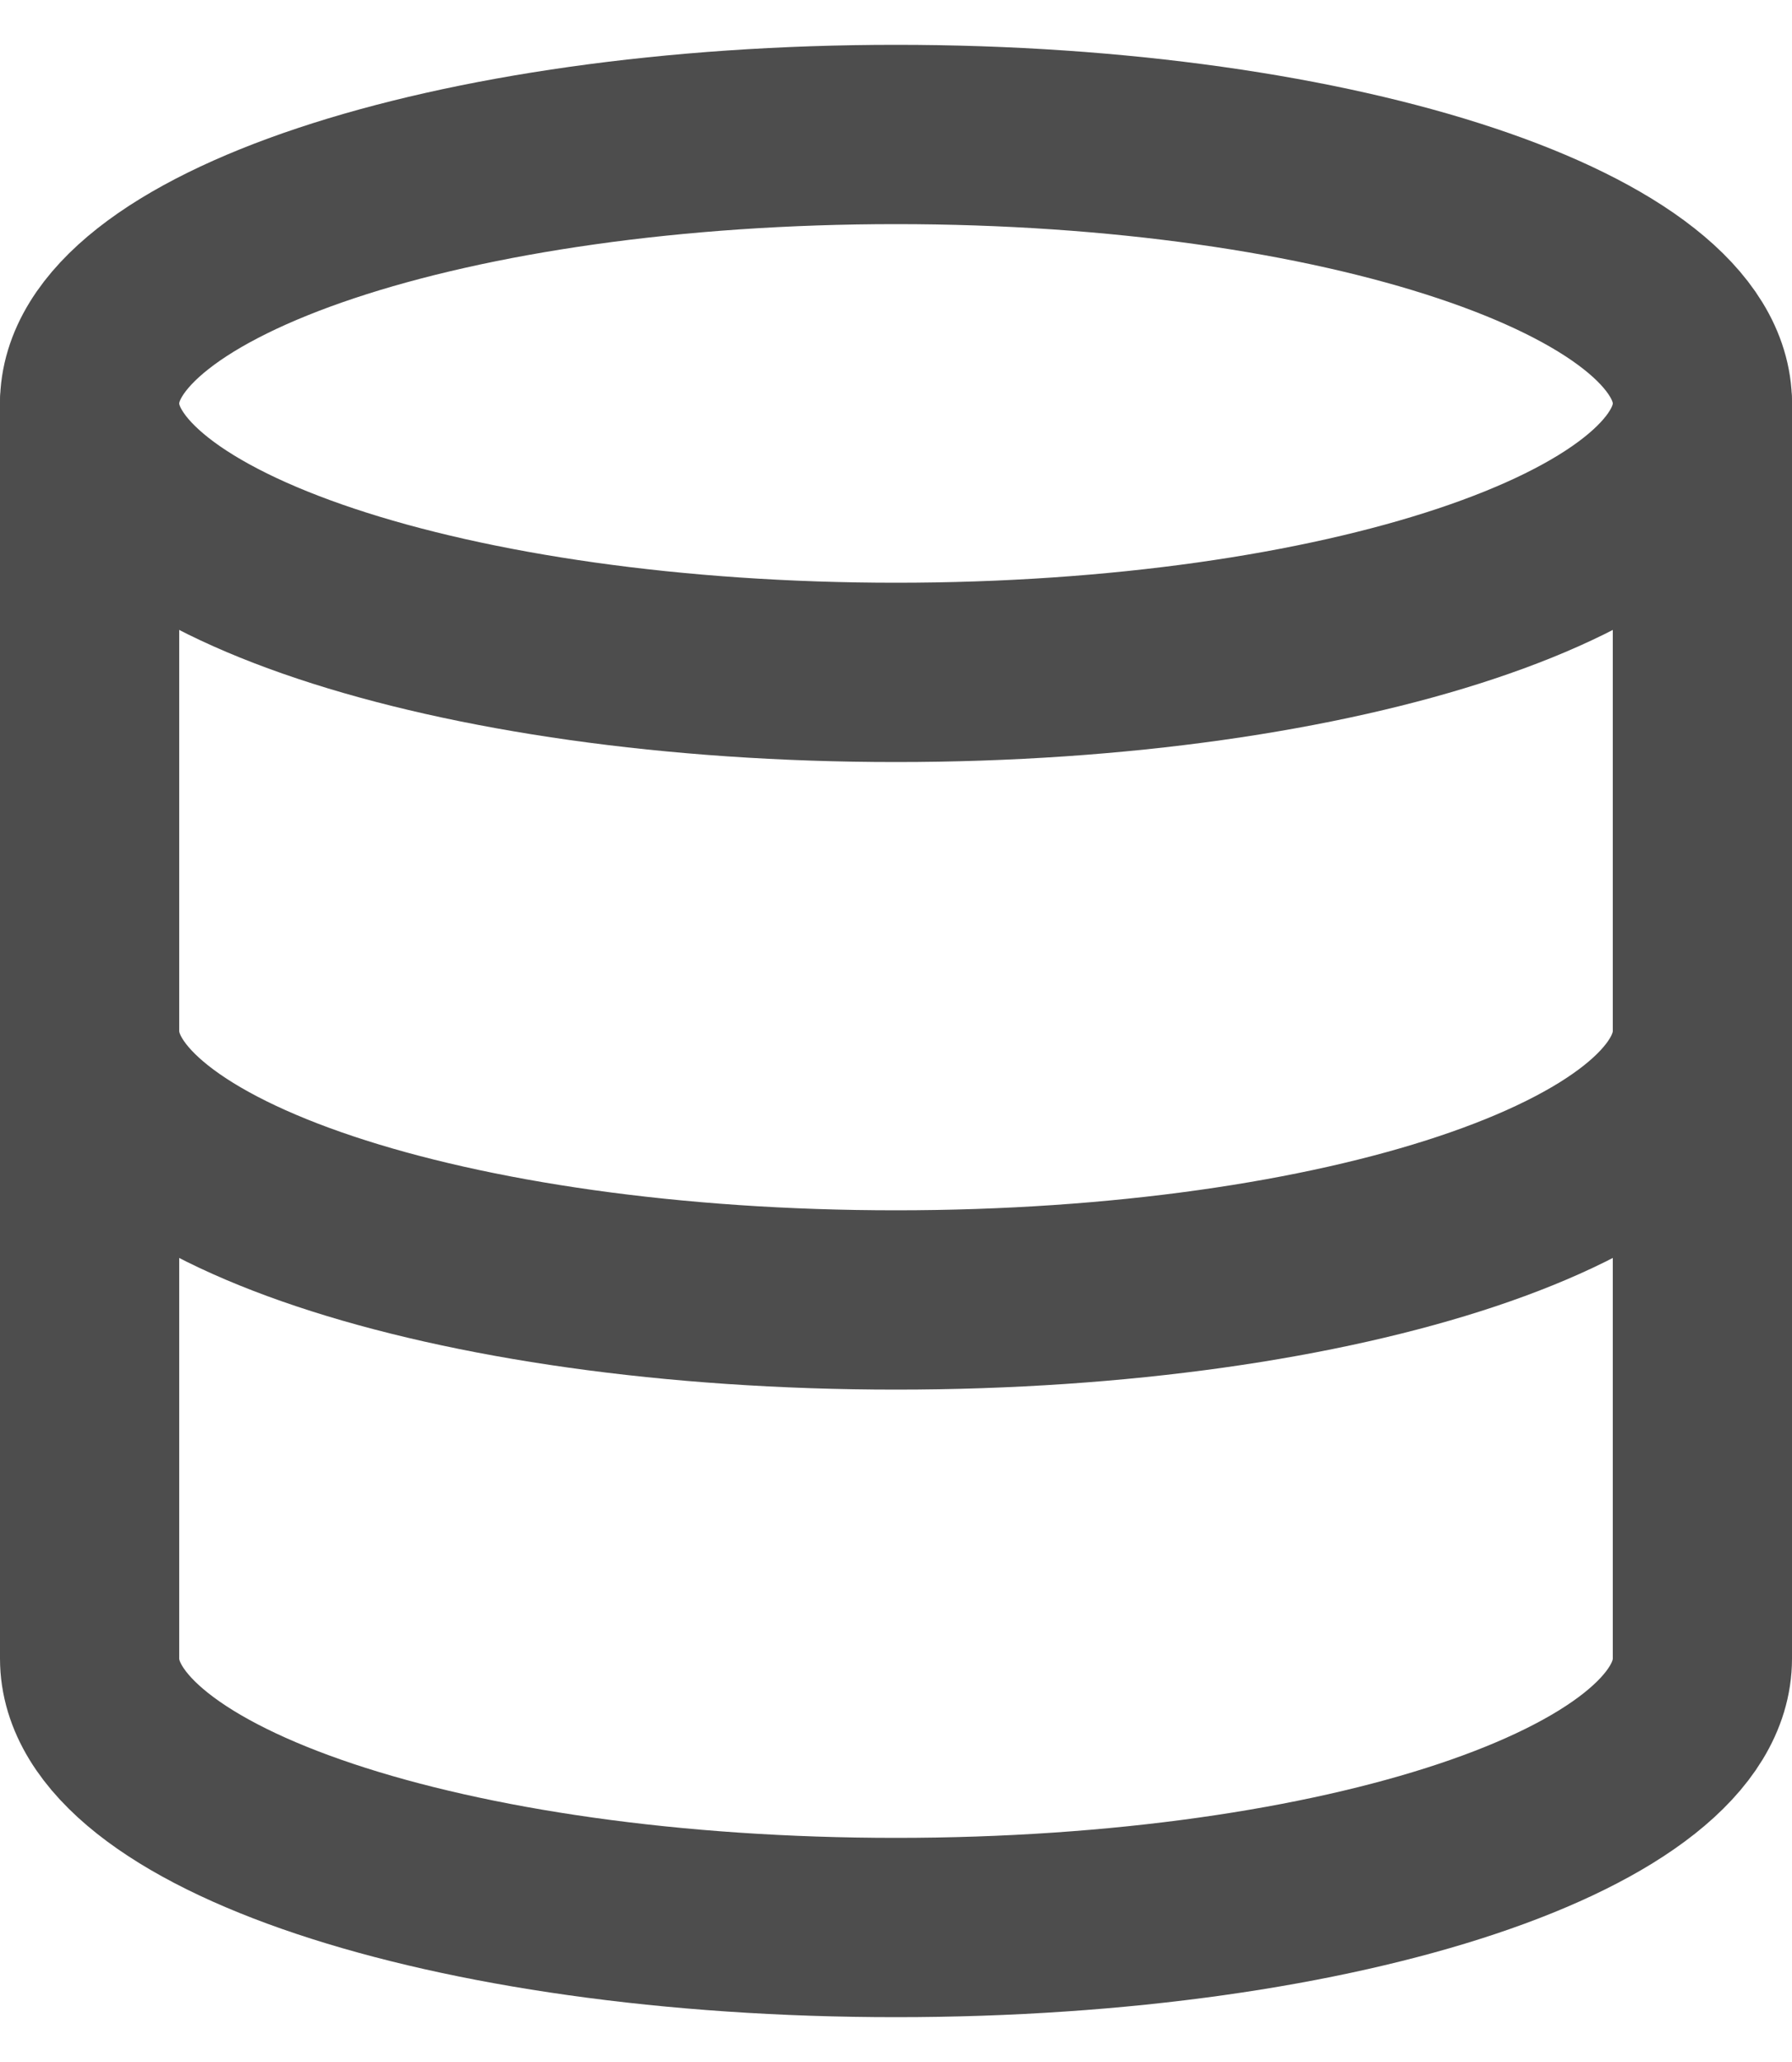
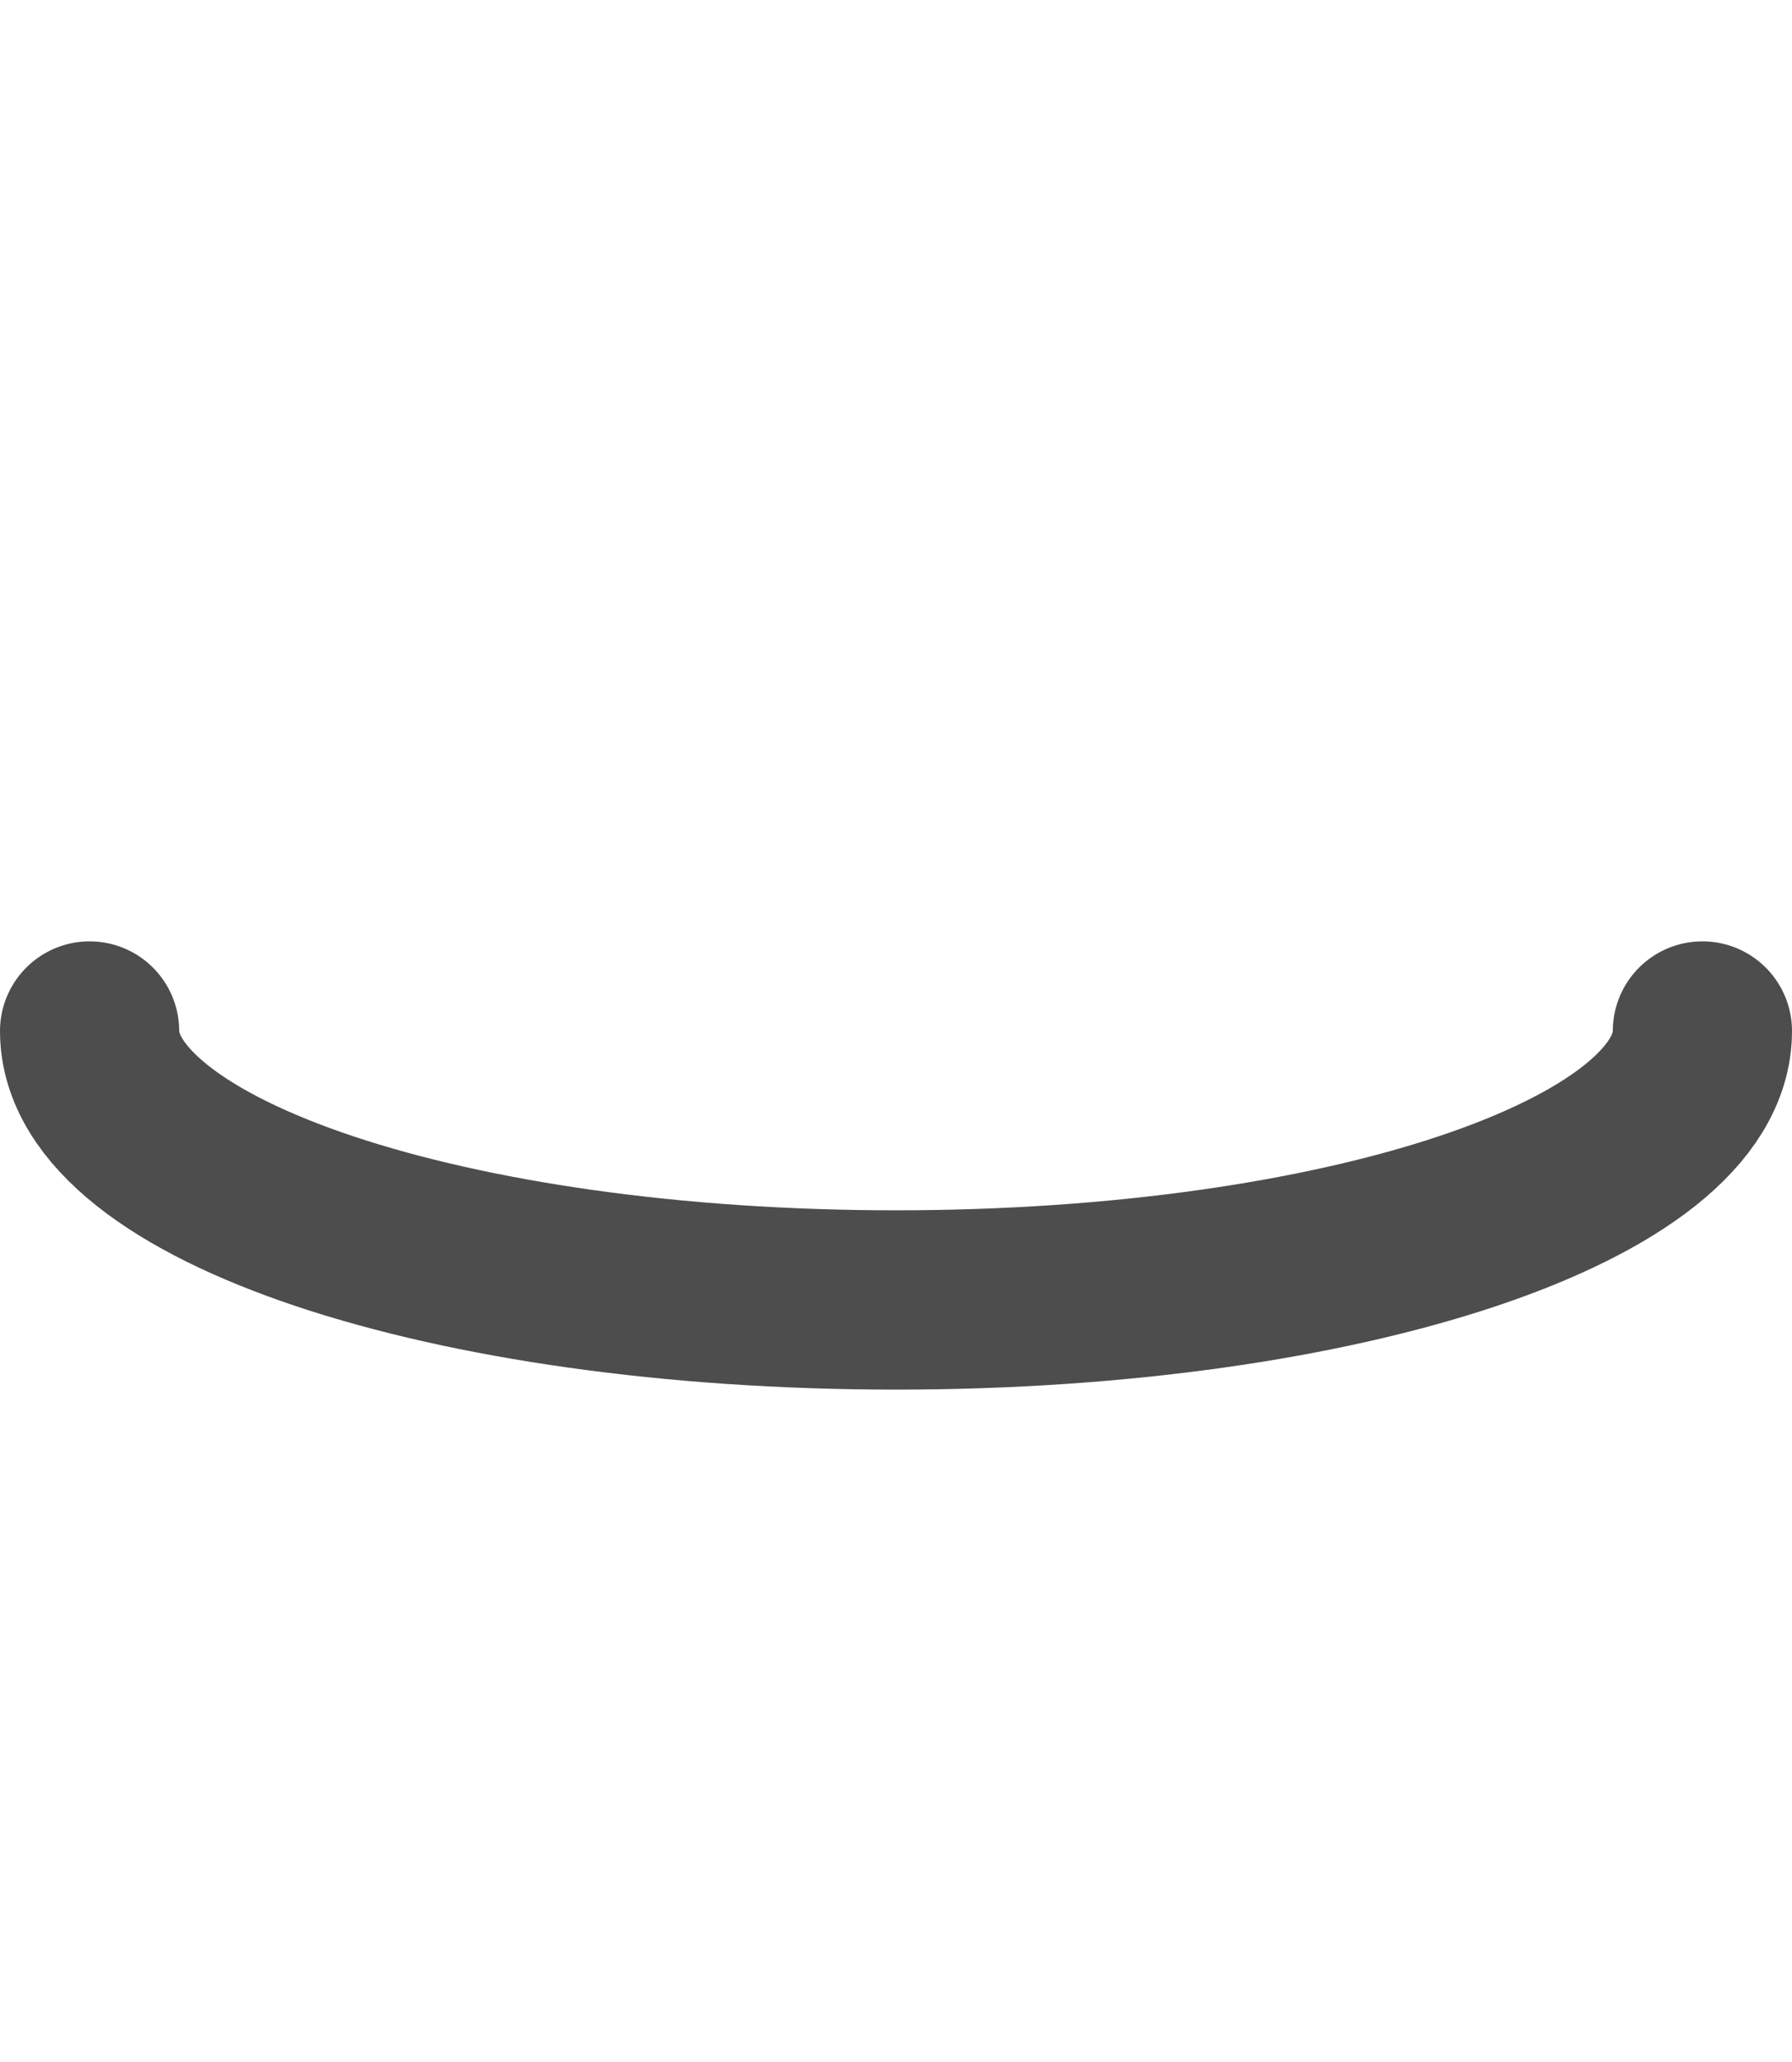
<svg xmlns="http://www.w3.org/2000/svg" width="20" height="23" viewBox="0 0 20 23" fill="none">
-   <path d="M10 7.5C14.971 7.5 19 6.157 19 4.5C19 2.843 14.971 1.5 10 1.5C5.029 1.5 1 2.843 1 4.5C1 6.157 5.029 7.5 10 7.5Z" stroke="#4D4D4D" stroke-width="2" stroke-linecap="round" stroke-linejoin="round" />
  <path d="M19 11.5C19 13.16 15 14.5 10 14.5C5 14.5 1 13.16 1 11.5" stroke="#4D4D4D" stroke-width="2" stroke-linecap="round" stroke-linejoin="round" />
-   <path d="M1 4.5V18.5C1 20.16 5 21.5 10 21.5C15 21.5 19 20.16 19 18.5V4.5" stroke="#4D4D4D" stroke-width="2" stroke-linecap="round" stroke-linejoin="round" />
</svg>